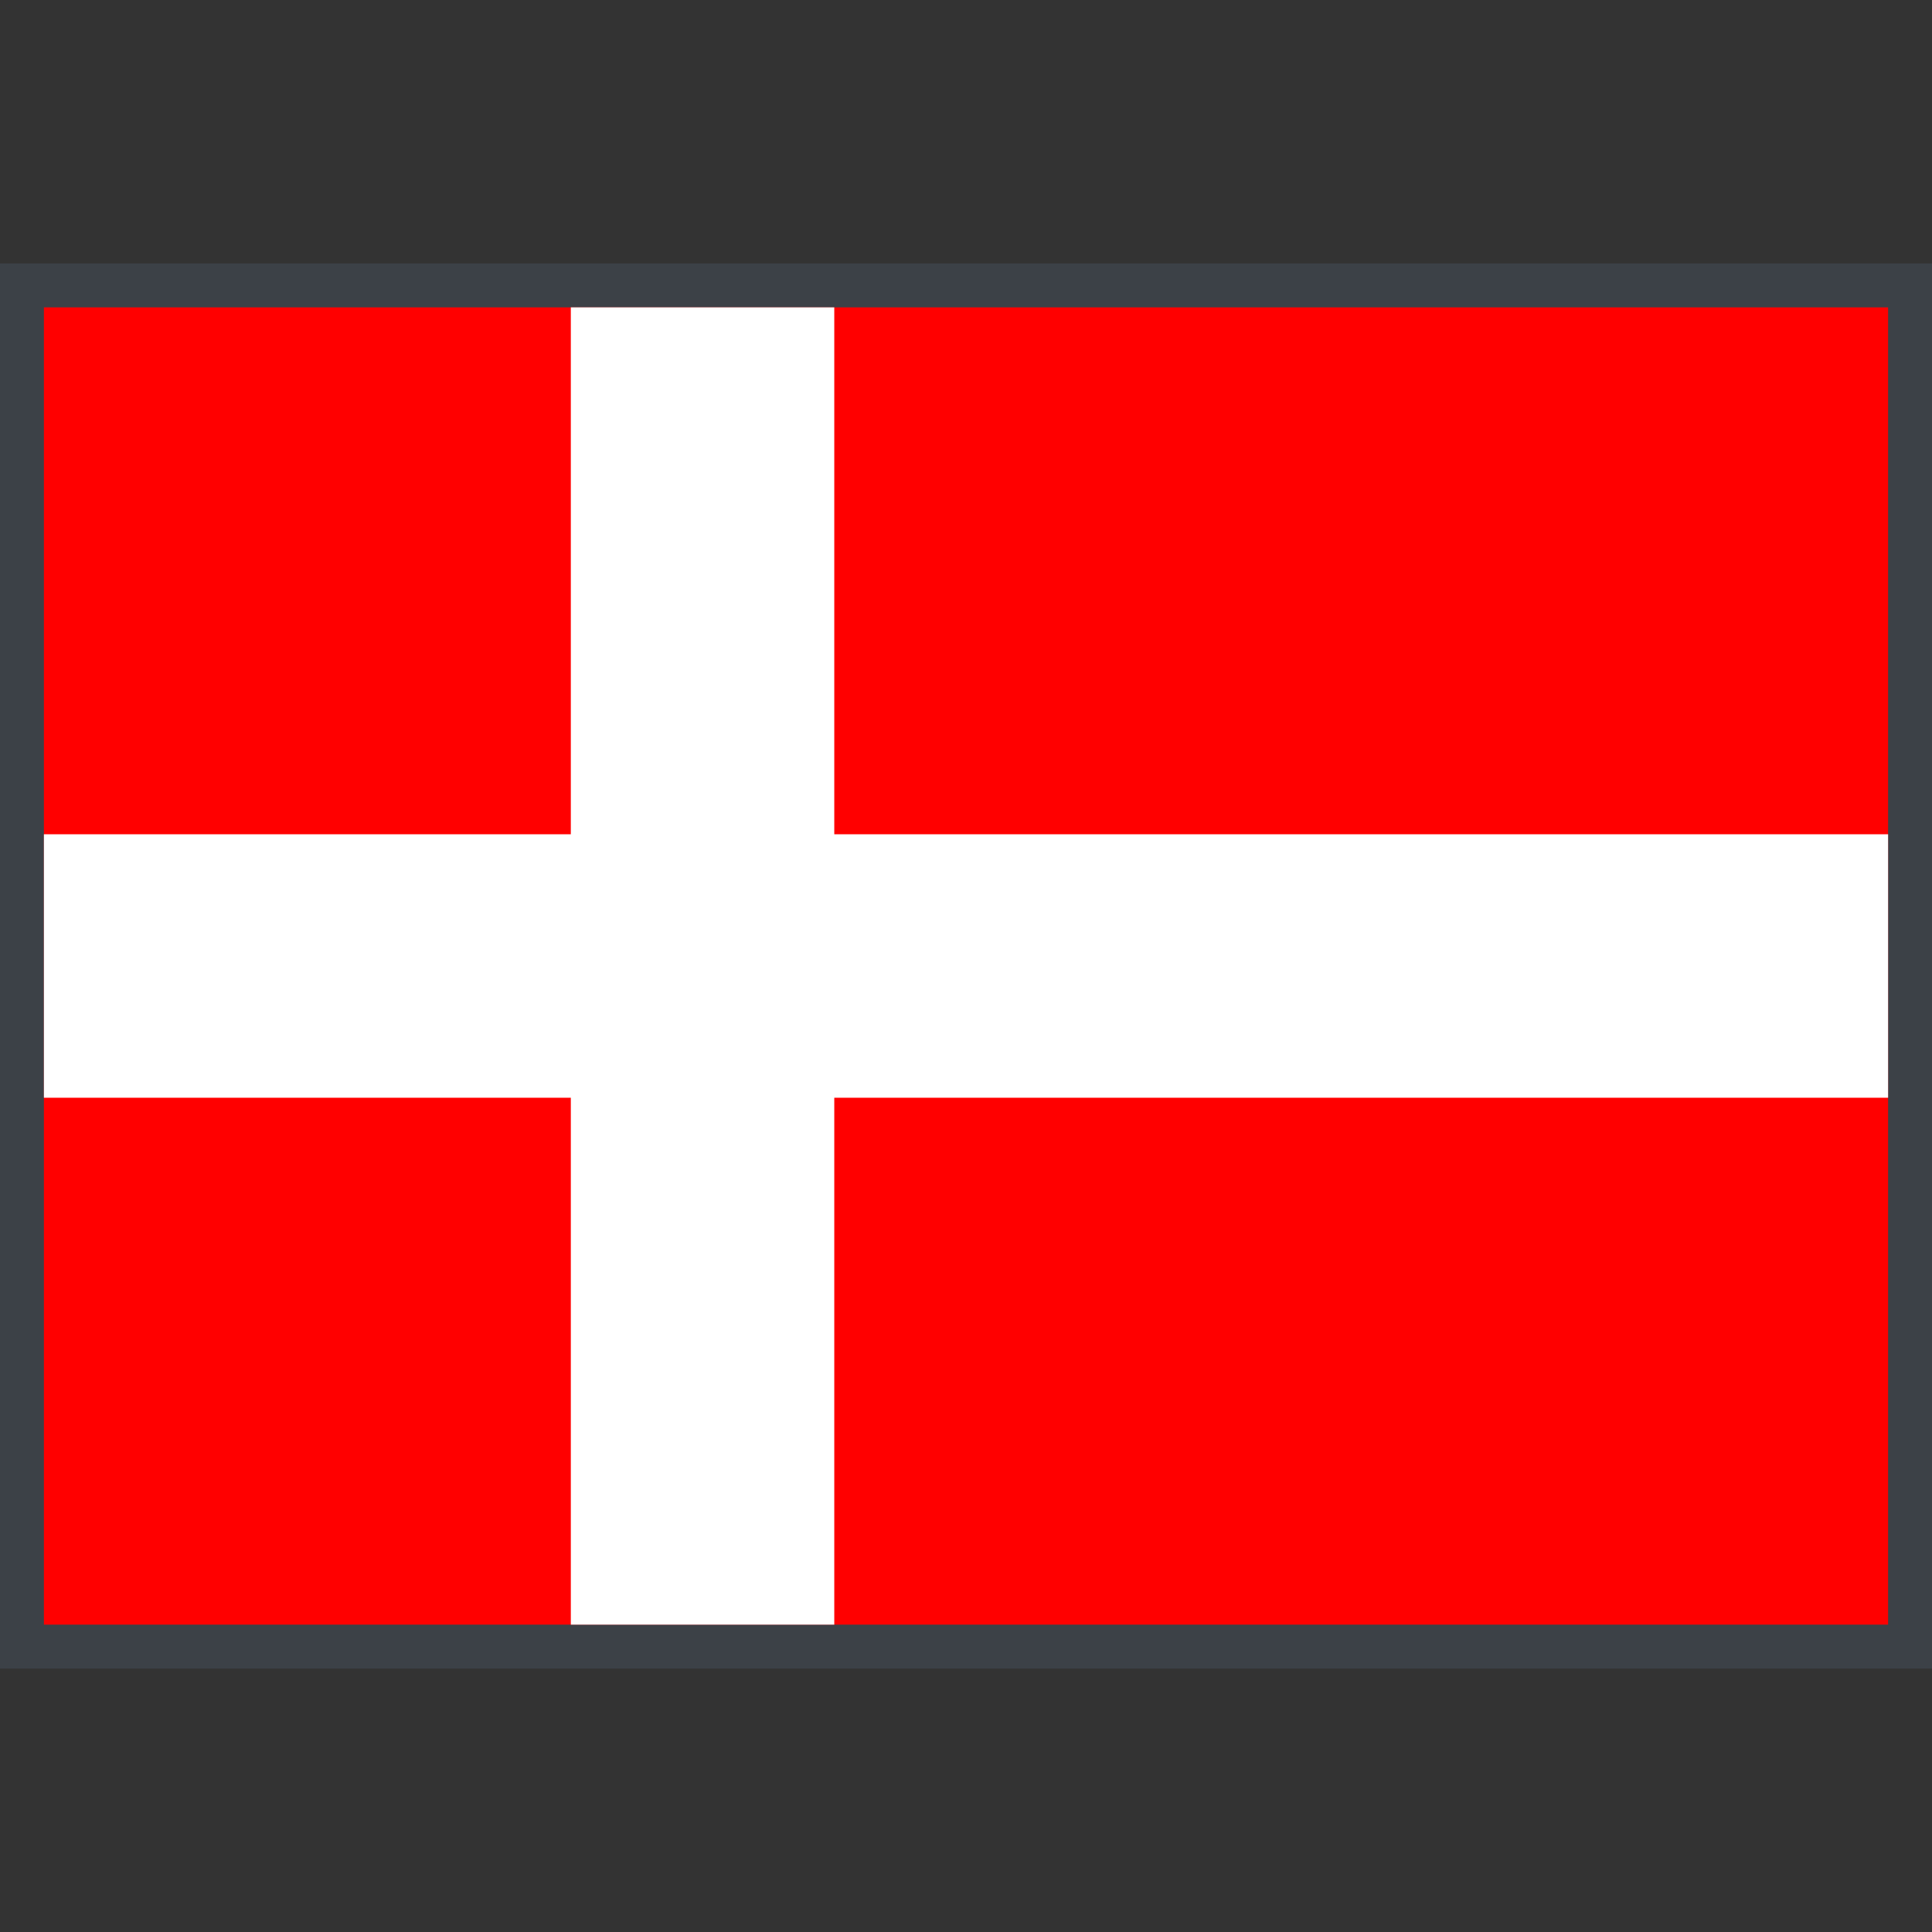
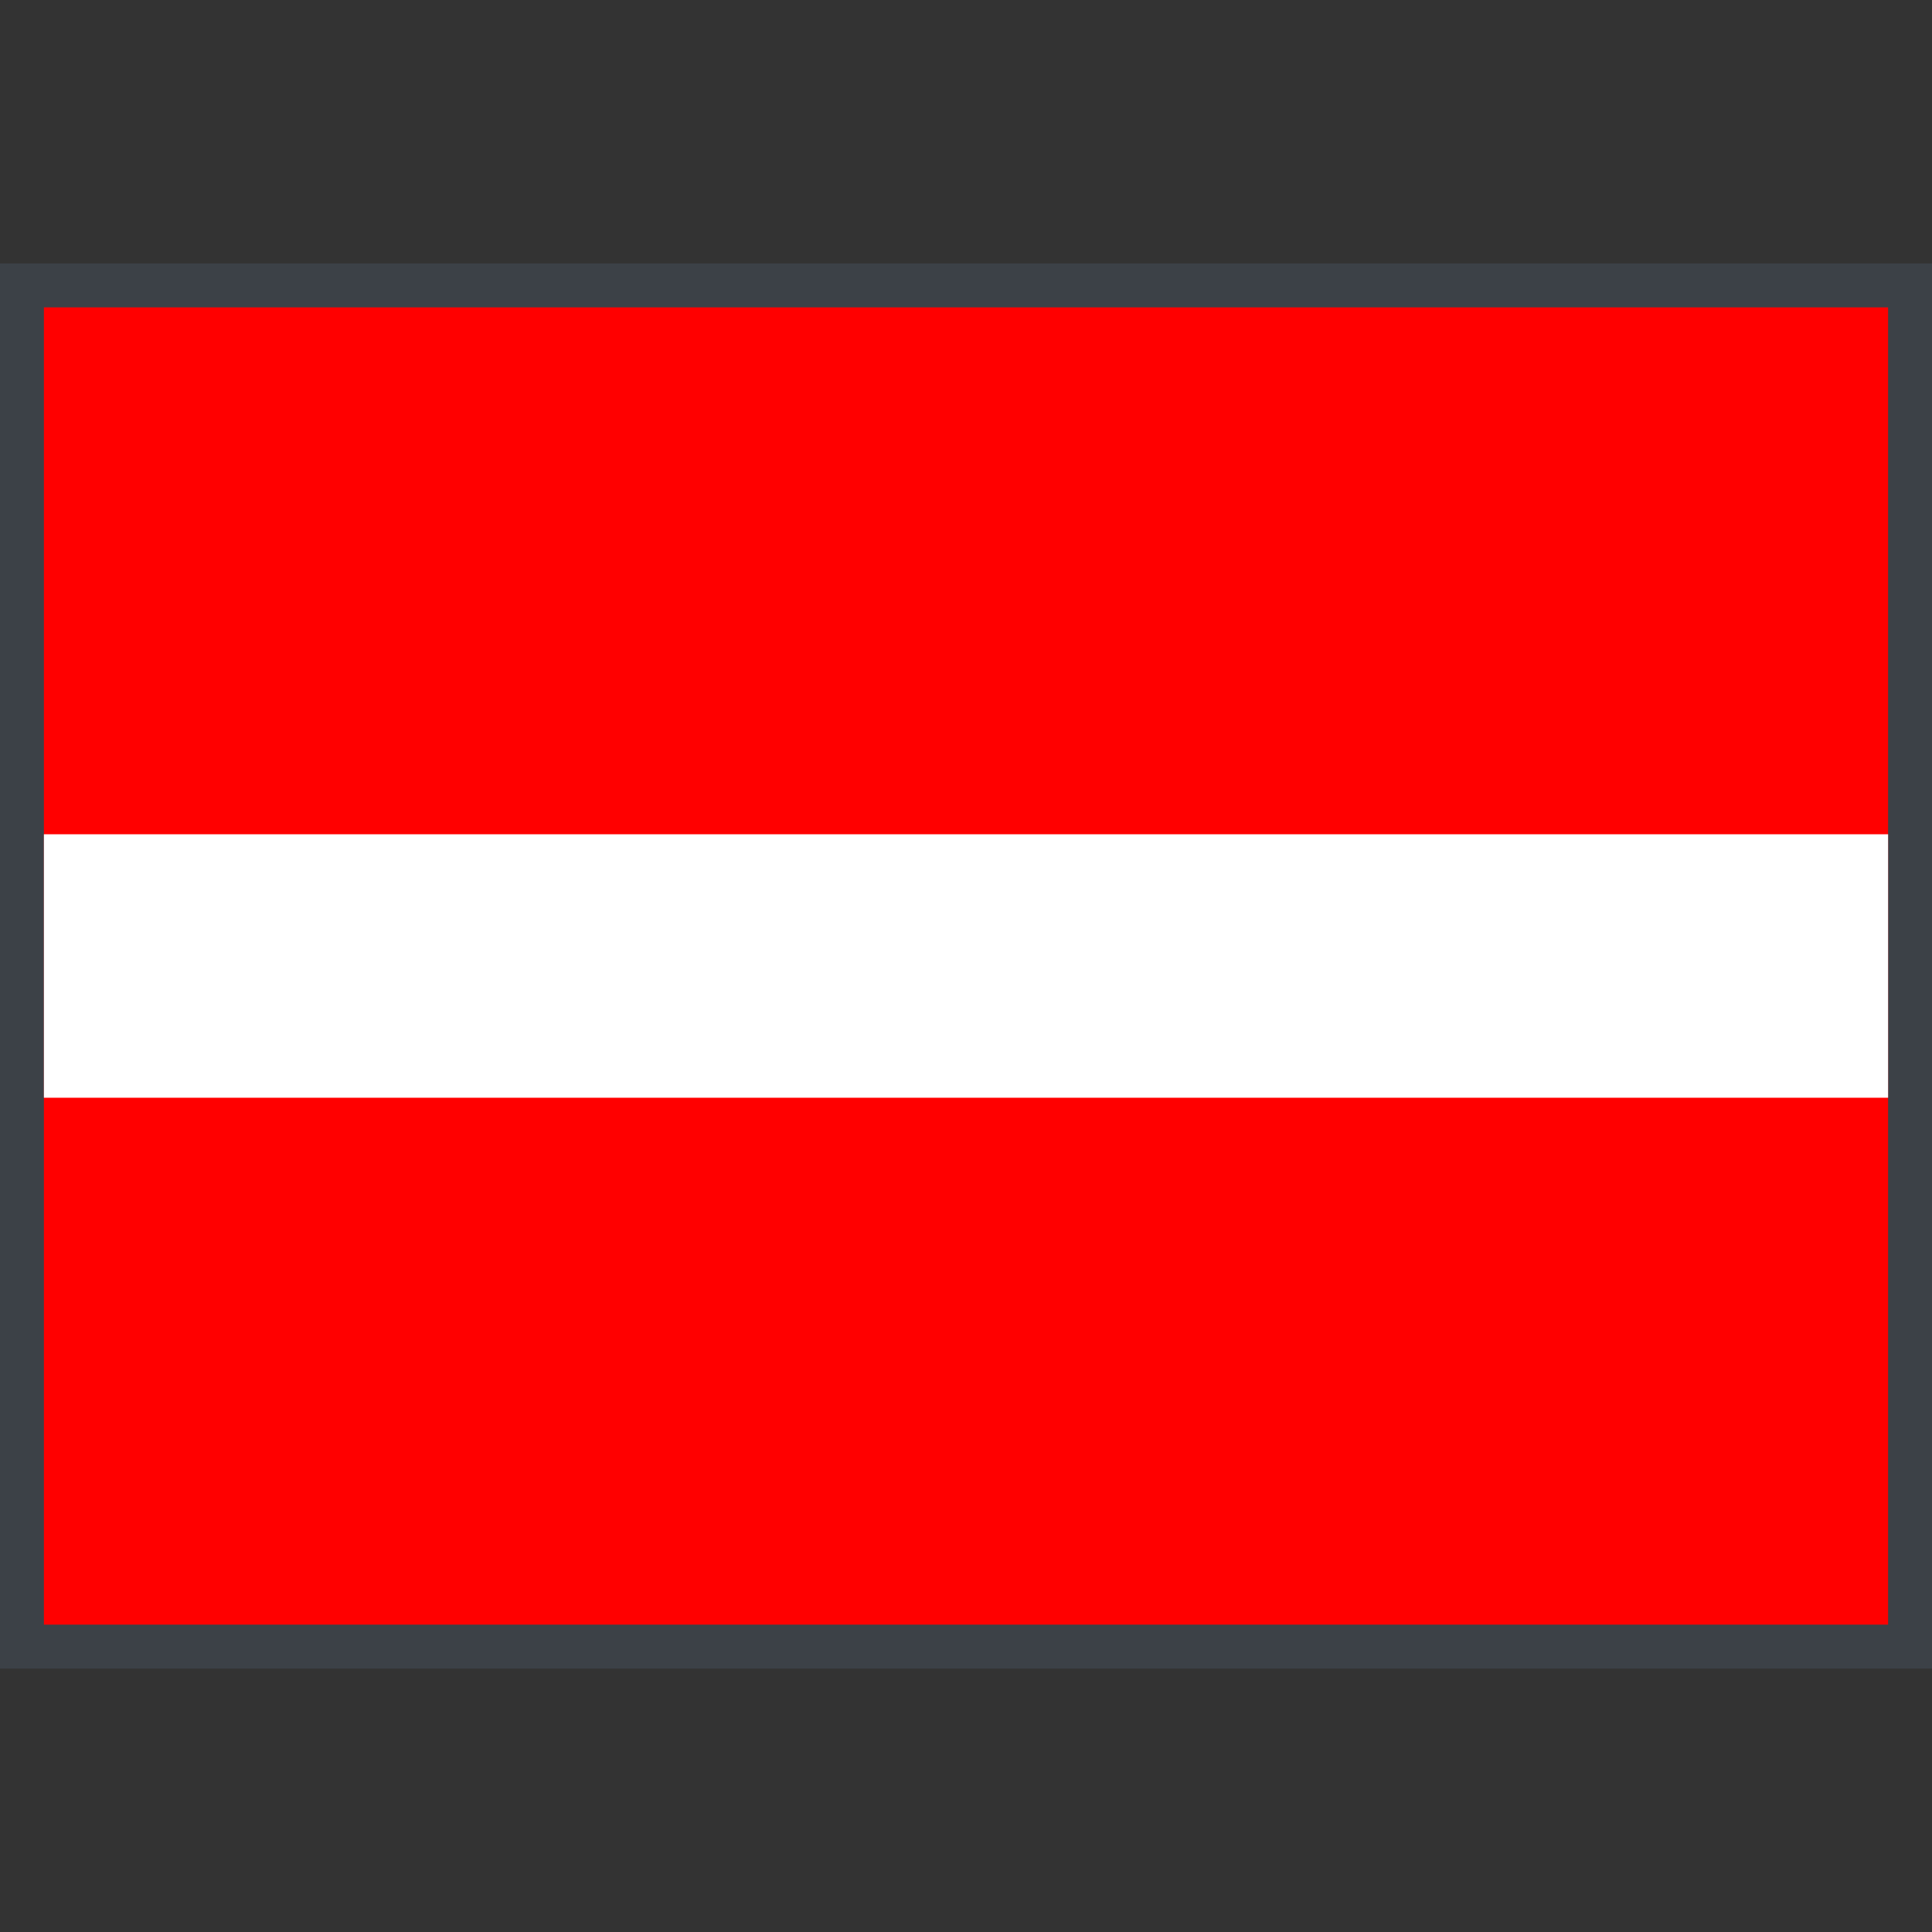
<svg xmlns="http://www.w3.org/2000/svg" id="Ebene_1" data-name="Ebene 1" viewBox="0 0 44 44">
  <rect x="0" y="0" width="44" height="44" fill="#333333" stroke="none" />
  <defs>
    <style>.cls-3{fill:#fff}</style>
  </defs>
  <path fill="#3c4147" d="M0 6h44v32H0z" />
  <path fill="red" d="M1 7h42v30H1z" />
  <path class="cls-3" d="M1 19h42v6H1z" />
-   <path class="cls-3" d="M13 7h6v30h-6z" />
</svg>